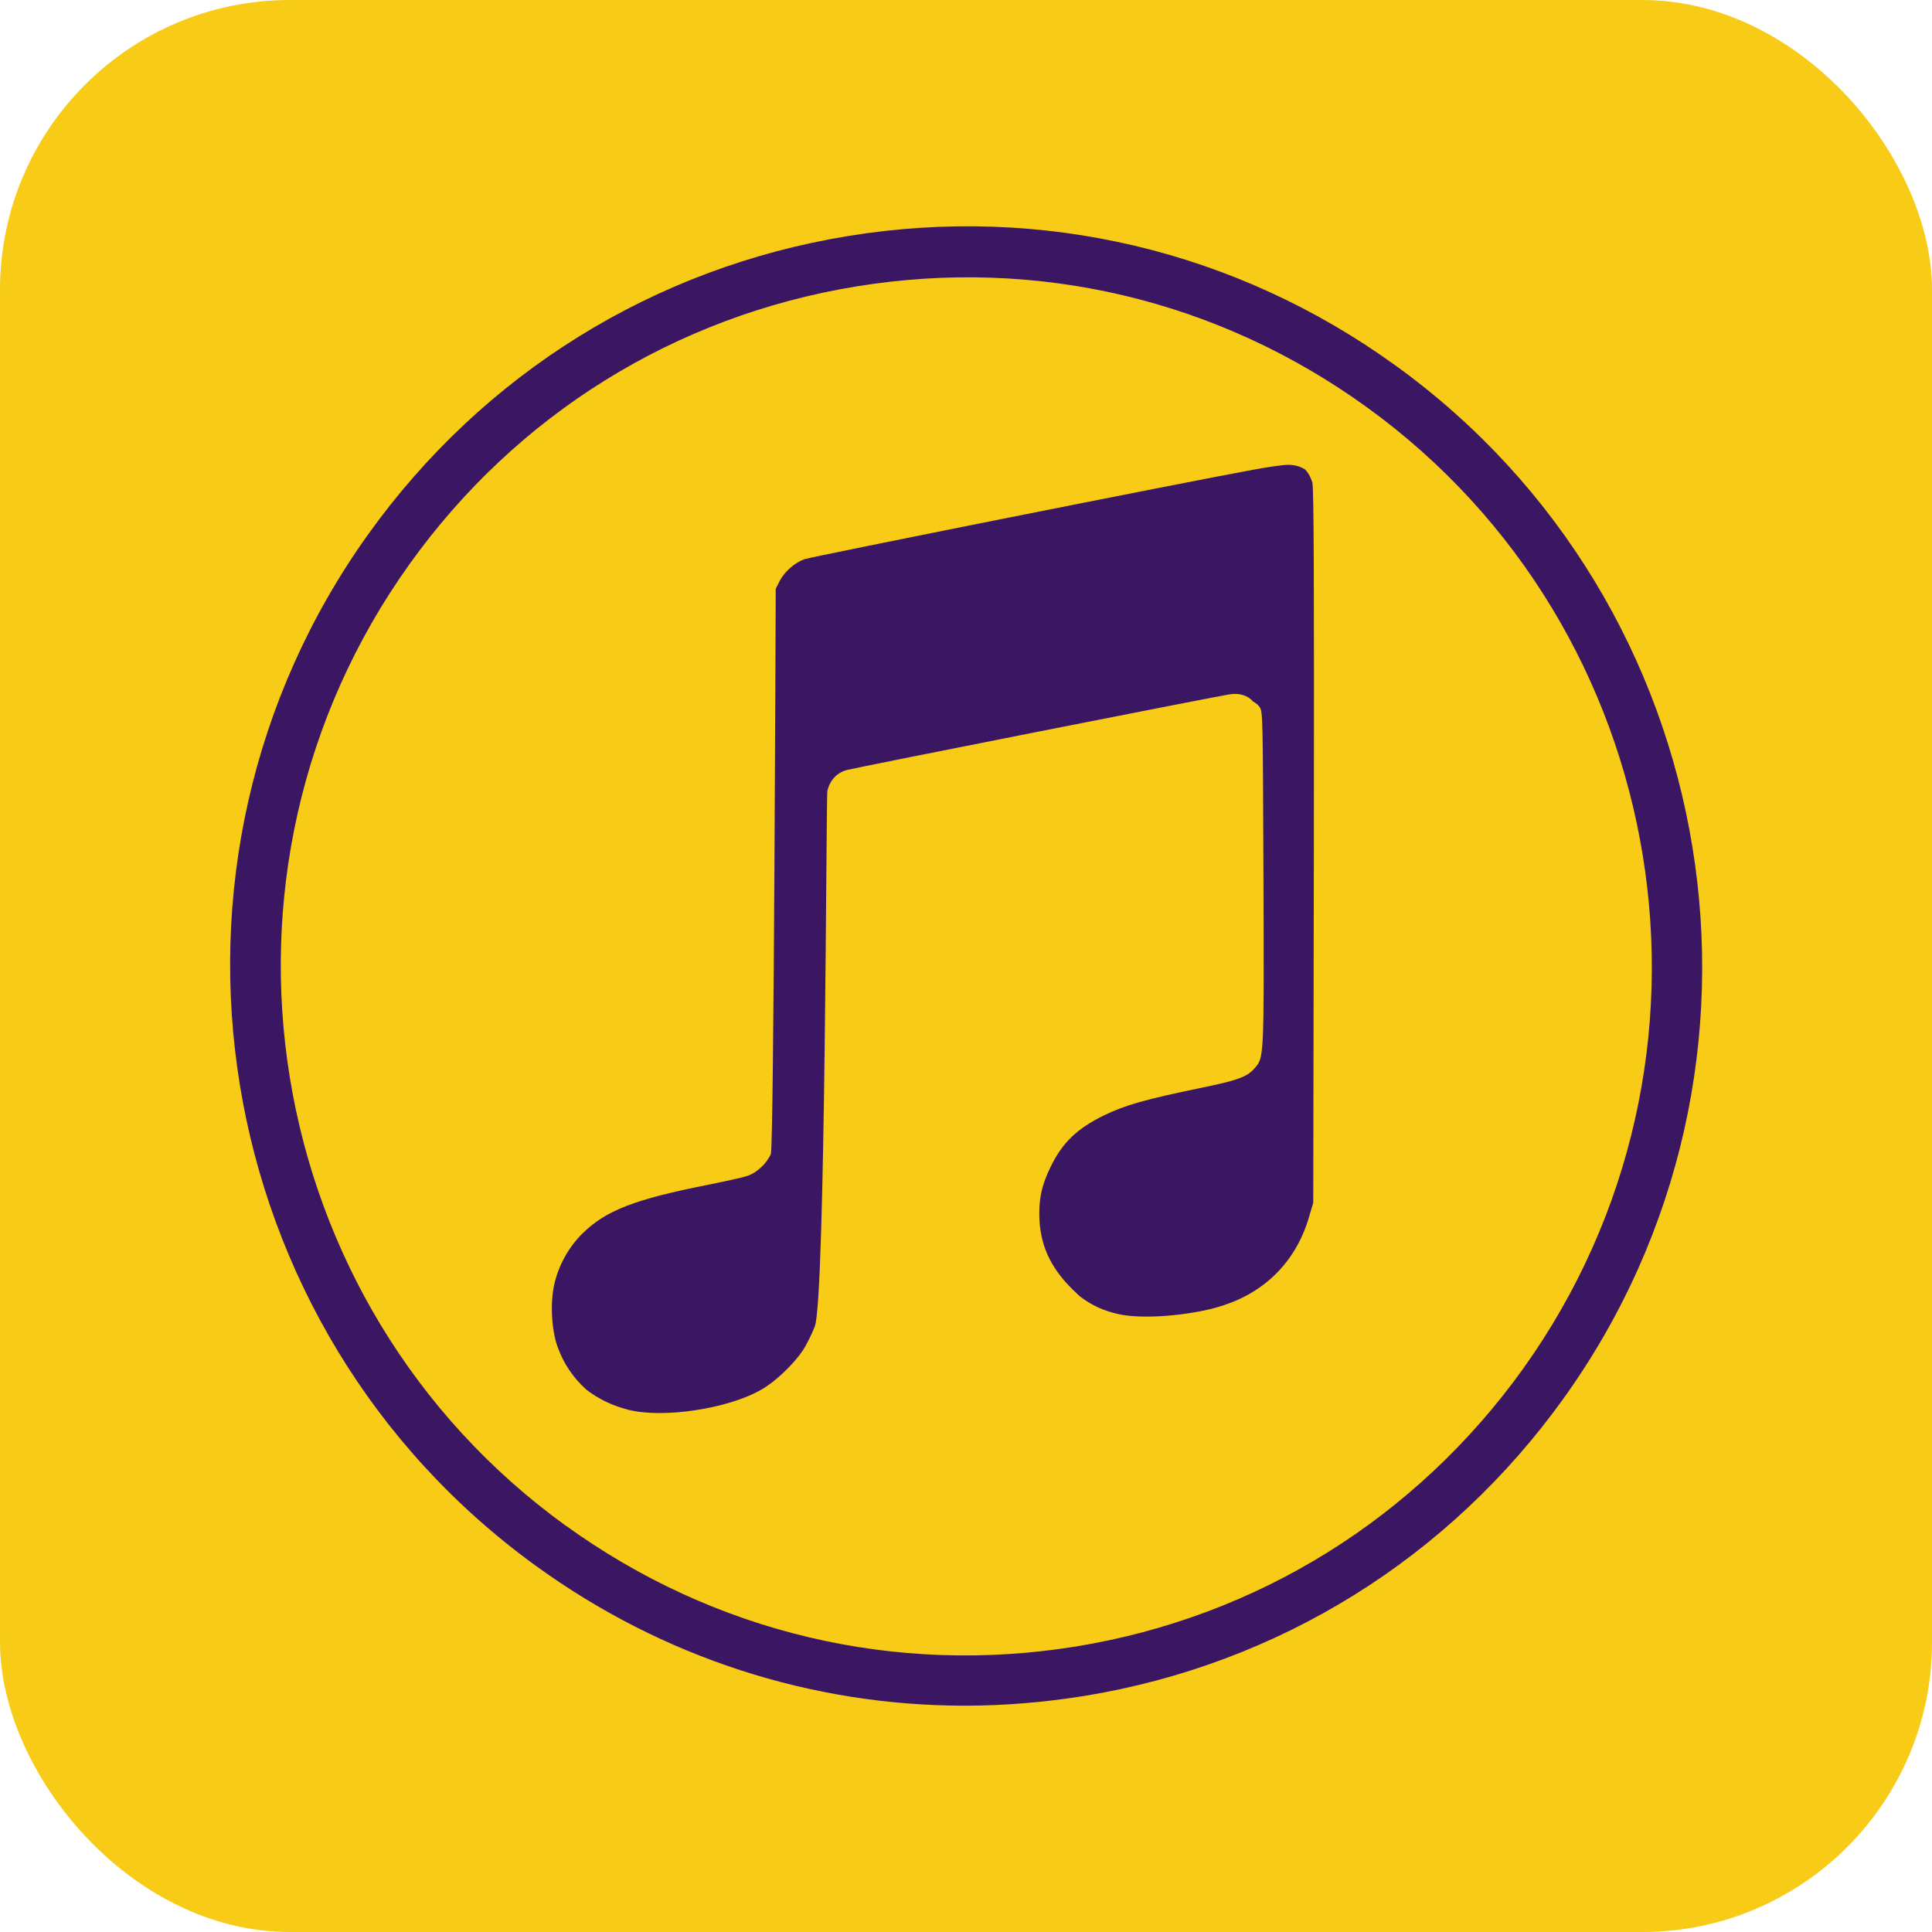
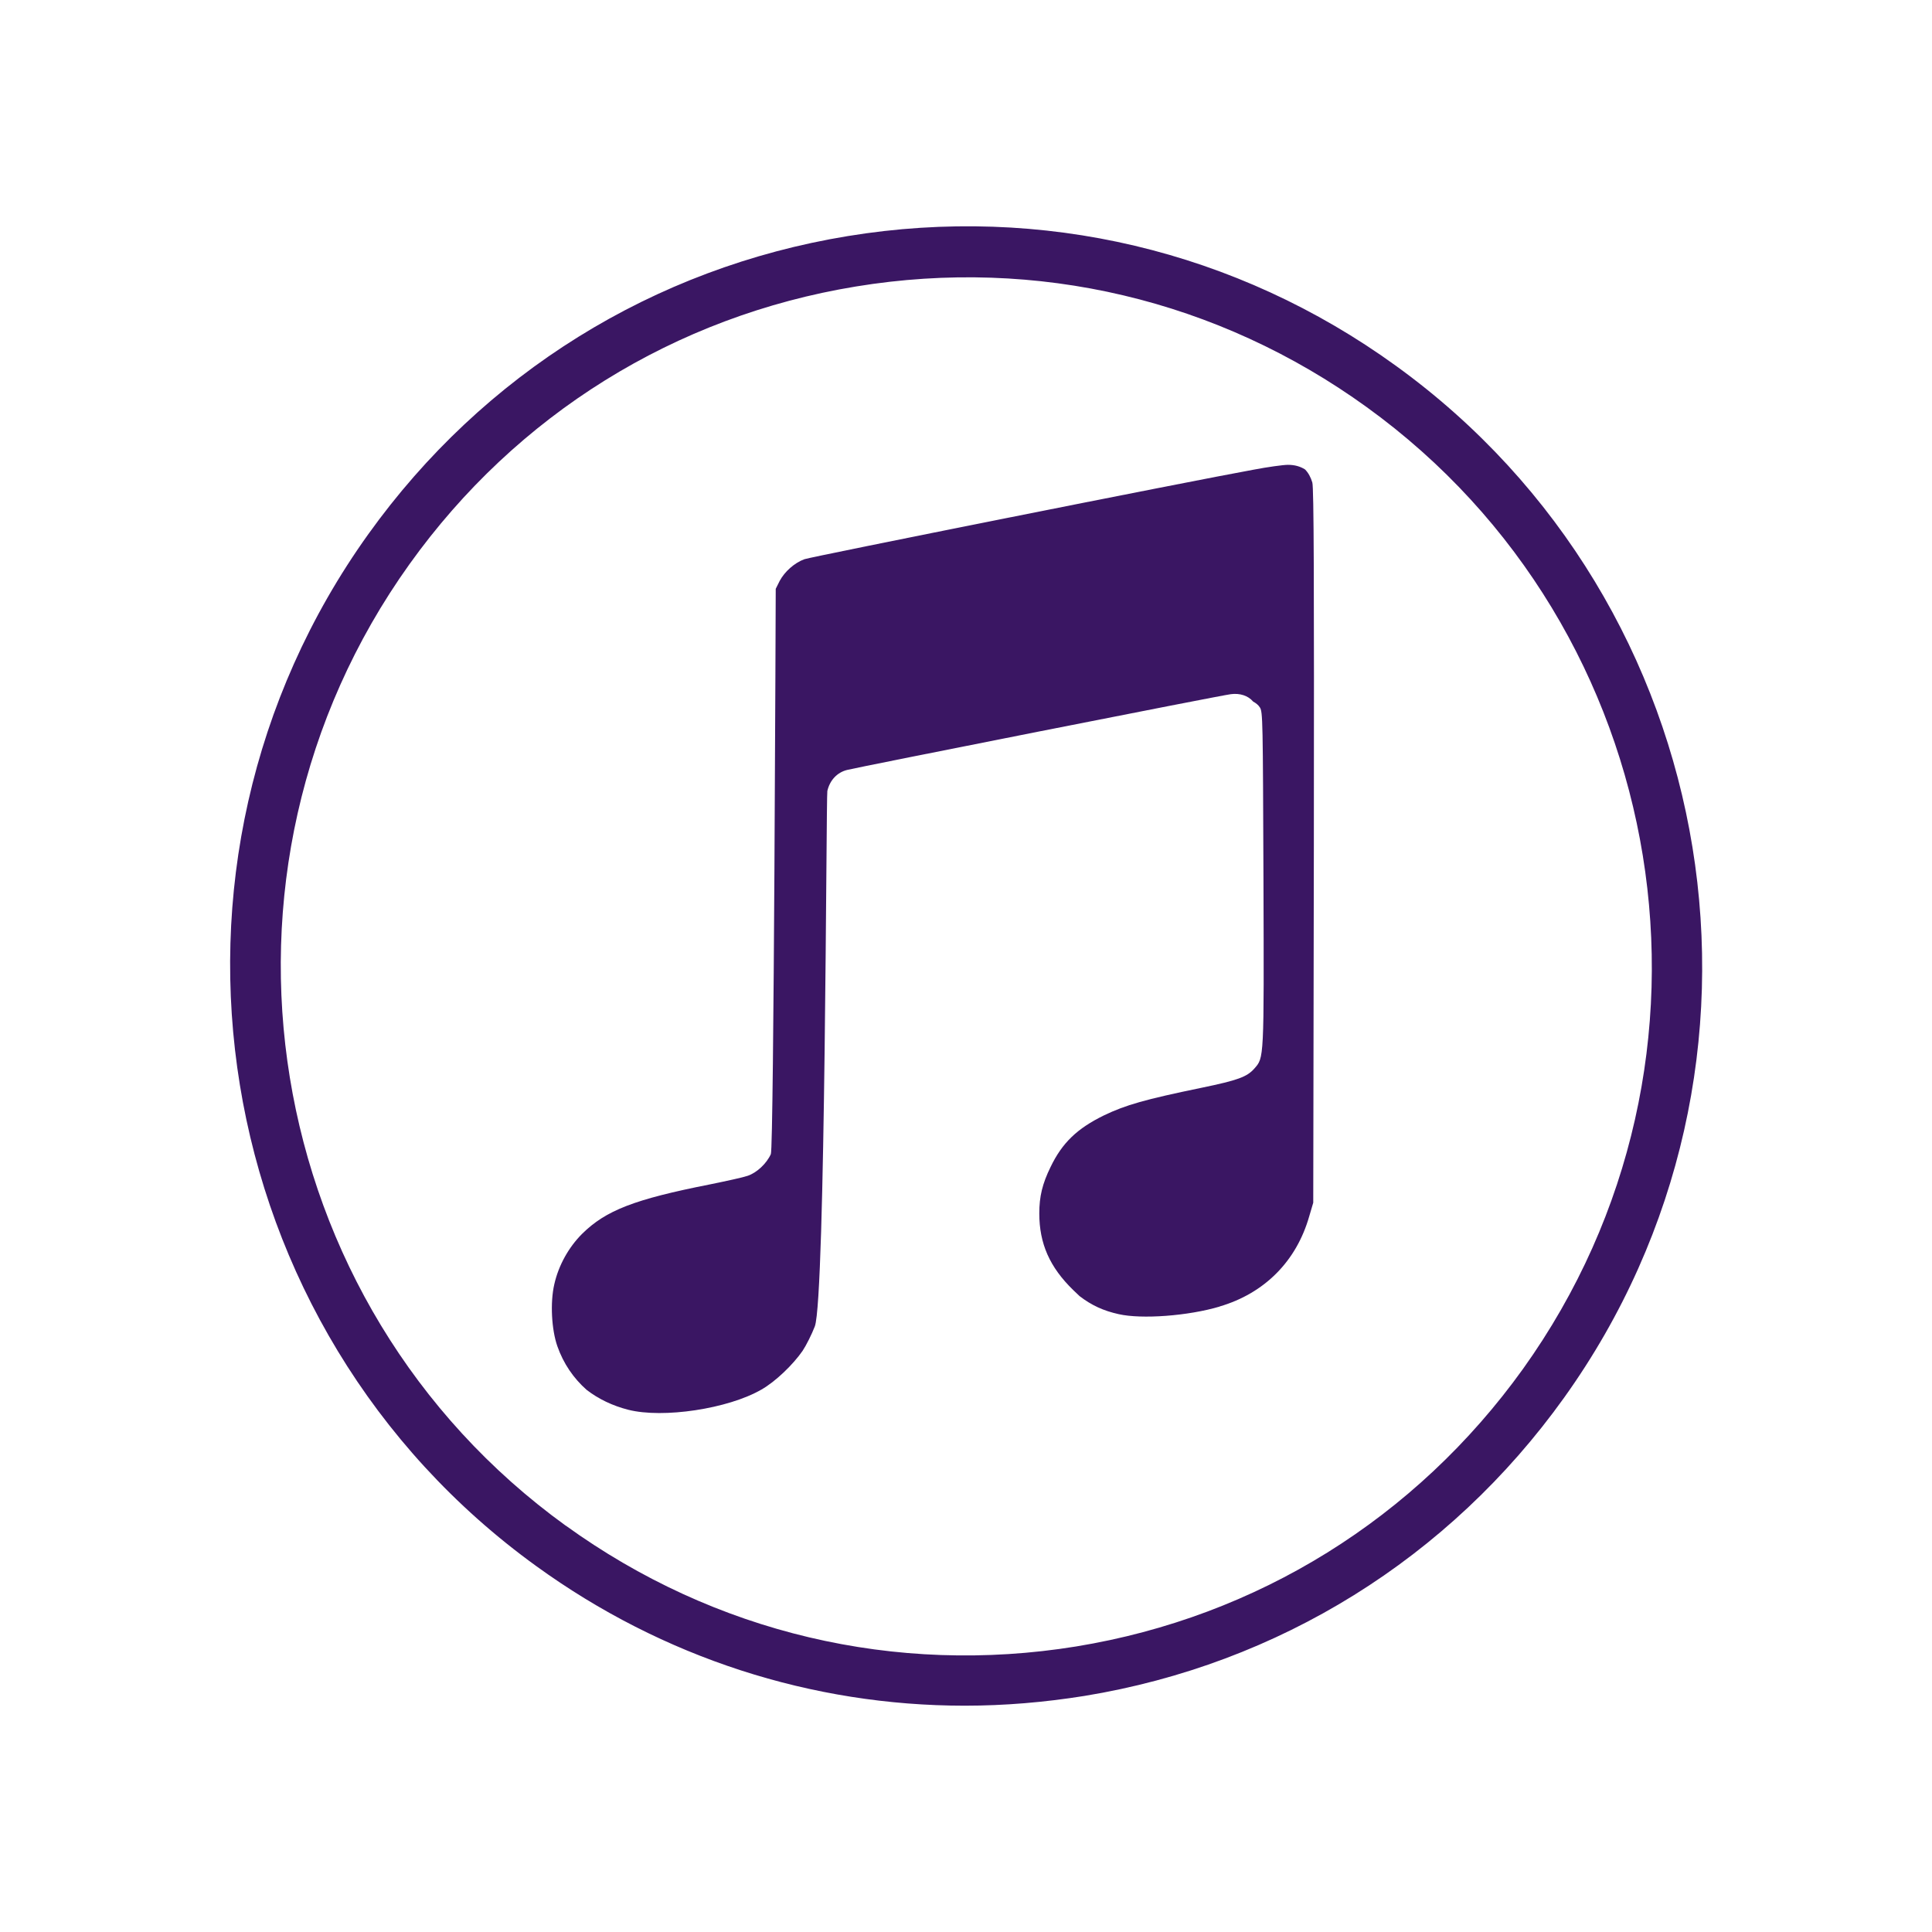
<svg xmlns="http://www.w3.org/2000/svg" id="Layer_2" viewBox="0 0 63.26 63.26">
  <defs>
    <style>
      .cls-1 {
        fill: #3a1663;
      }

      .cls-2 {
        fill: #f7cb16;
      }
    </style>
  </defs>
  <g id="Layer_1-2" data-name="Layer_1">
    <g>
-       <rect class="cls-2" x="0" width="63.26" height="63.26" rx="9.49" ry="9.49" />
      <path class="cls-1" d="M31.59,55.85c-5.01,0-9.89-1.57-14.03-4.57h0c-10.79-7.8-13.26-22.96-5.5-33.79,3.76-5.25,9.34-8.72,15.7-9.76,6.35-1.04,12.73.47,17.95,4.25,10.79,7.8,13.26,22.96,5.5,33.79-3.76,5.25-9.34,8.72-15.7,9.76-1.31.21-2.62.32-3.92.32ZM18.52,49.95c4.87,3.52,10.8,4.92,16.72,3.96,5.93-.97,11.12-4.2,14.63-9.09,7.23-10.1,4.93-24.23-5.12-31.49-4.87-3.52-10.8-4.92-16.72-3.95-5.93.97-11.12,4.2-14.62,9.09-7.23,10.1-4.93,24.23,5.12,31.49h0Z" />
      <path class="cls-1" d="M39.93,42.78c1.47-.43,2.52-1.48,2.94-2.96l.13-.44.02-11.68c.01-8.75,0-11.73-.05-11.9-.05-.17-.13-.32-.24-.43-.16-.1-.34-.15-.56-.15-.15,0-.66.07-1.13.16-2.1.38-14.48,2.85-14.7,2.93-.33.12-.65.41-.81.71l-.13.26s-.06,18.31-.16,18.51c-.14.31-.46.61-.76.71-.14.05-.69.17-1.23.28-2.48.49-3.41.85-4.19,1.62-.44.44-.77,1.03-.91,1.65-.14.6-.09,1.49.1,2.03.2.57.53,1.05.96,1.43.39.3.85.52,1.36.65,1.14.29,3.27-.03,4.36-.66.46-.26,1.04-.82,1.35-1.27.12-.18.3-.54.4-.8.35-.92.37-17.32.41-17.53.08-.35.32-.61.65-.69.3-.08,12.22-2.44,12.56-2.48.3-.04.57.05.73.24.09.05.17.11.22.19.1.14.1.43.12,5.62.02,5.98.02,5.84-.3,6.21-.24.27-.53.38-1.74.63-1.84.38-2.47.56-3.18.9-.88.43-1.37.9-1.75,1.69-.27.55-.37.97-.37,1.52,0,.99.34,1.76,1.11,2.51.07.07.14.13.21.2.39.3.78.48,1.28.59.75.17,2.27.06,3.31-.25Z" />
    </g>
  </g>
</svg>